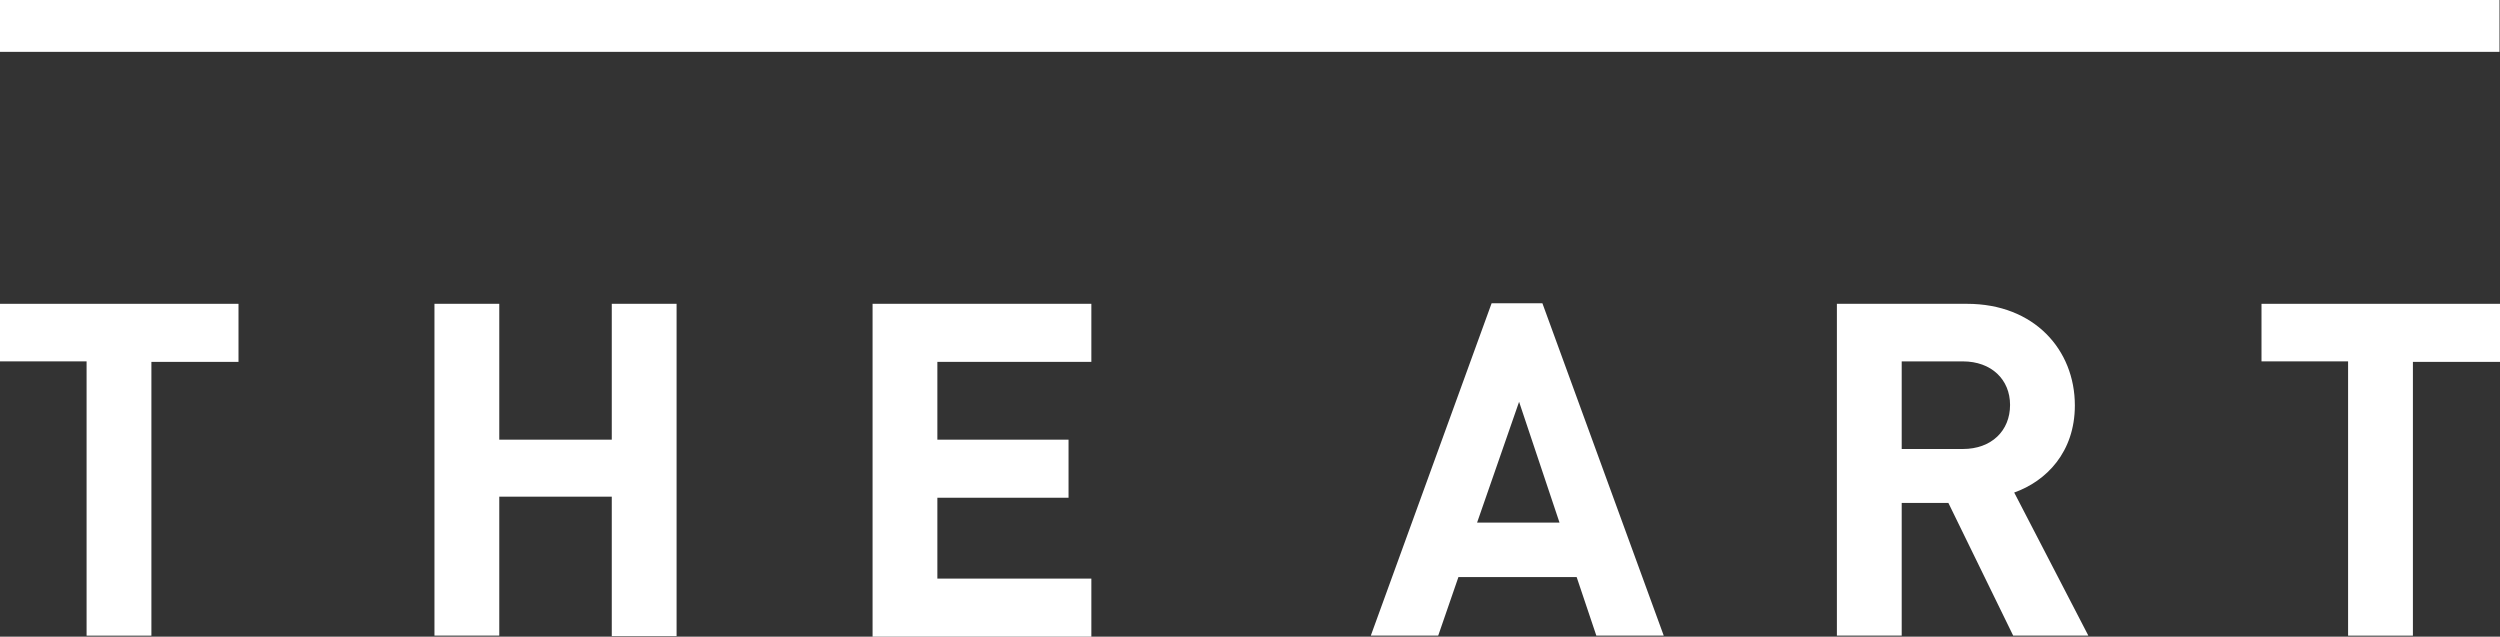
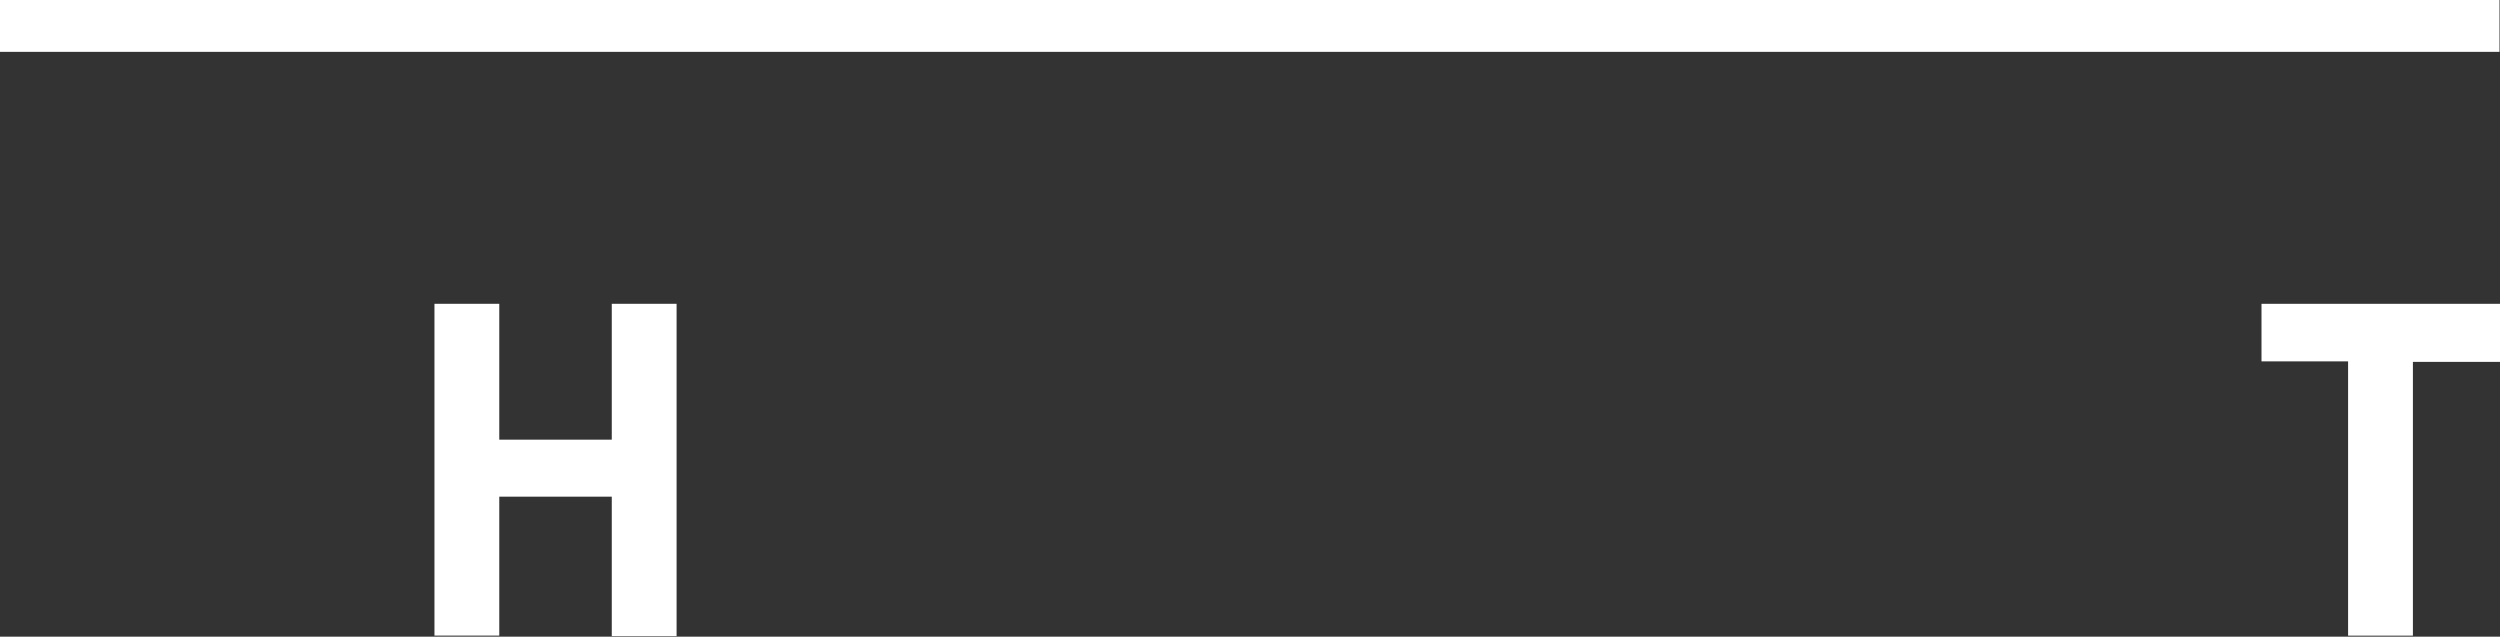
<svg xmlns="http://www.w3.org/2000/svg" id="_レイヤー_2" width="117.801" height="30" viewBox="0 0 117.801 30">
  <rect x="0" y="0" width="117.801" height="30" fill="#333333" stroke="none" />
  <g id="_固定">
-     <path d="M7.134,17.028v12.924h-3.054v-12.924H0v-2.712h11.238v2.736h-4.104v-.024Z" fill="#fff" stroke-width="0" />
    <path d="M28.827,29.951v-6.547h-5.301v6.547h-3.054v-15.635h3.054v6.401h5.301v-6.401h3.054v15.66h-3.054v-.024Z" fill="#fff" stroke-width="0" />
-     <path d="M41.116,29.951v-15.635h10.309v2.736h-7.256v3.664h6.181v2.736h-6.181v3.811h7.256v2.736h-10.309v-.049Z" fill="#fff" stroke-width="0" />
    <rect width="117.777" height="2.443" fill="#fff" stroke-width="0" />
-     <path d="M75.22,29.951l-.928-2.761h-5.57l-.953,2.761h-3.176l5.692-15.66h2.394l5.717,15.66h-3.176ZM71.58,18.933l-1.979,5.692h3.884l-1.905-5.692Z" fill="#fff" stroke-width="0" />
-     <path d="M94.862,29.951l-3.054-6.254h-2.199v6.254h-3.054v-15.635h6.132c3.176,0,5.081,2.174,5.081,4.788,0,2.199-1.344,3.567-2.858,4.104l3.494,6.743h-3.542ZM92.492,17.028h-2.883v4.129h2.883c1.344,0,2.223-.855,2.223-2.076,0-1.197-.879-2.052-2.223-2.052Z" fill="#fff" stroke-width="0" />
    <path d="M113.697,17.028v12.924h-3.054v-12.924h-4.08v-2.712h11.238v2.736h-4.104v-.024Z" fill="#fff" stroke-width="0" />
  </g>
</svg>